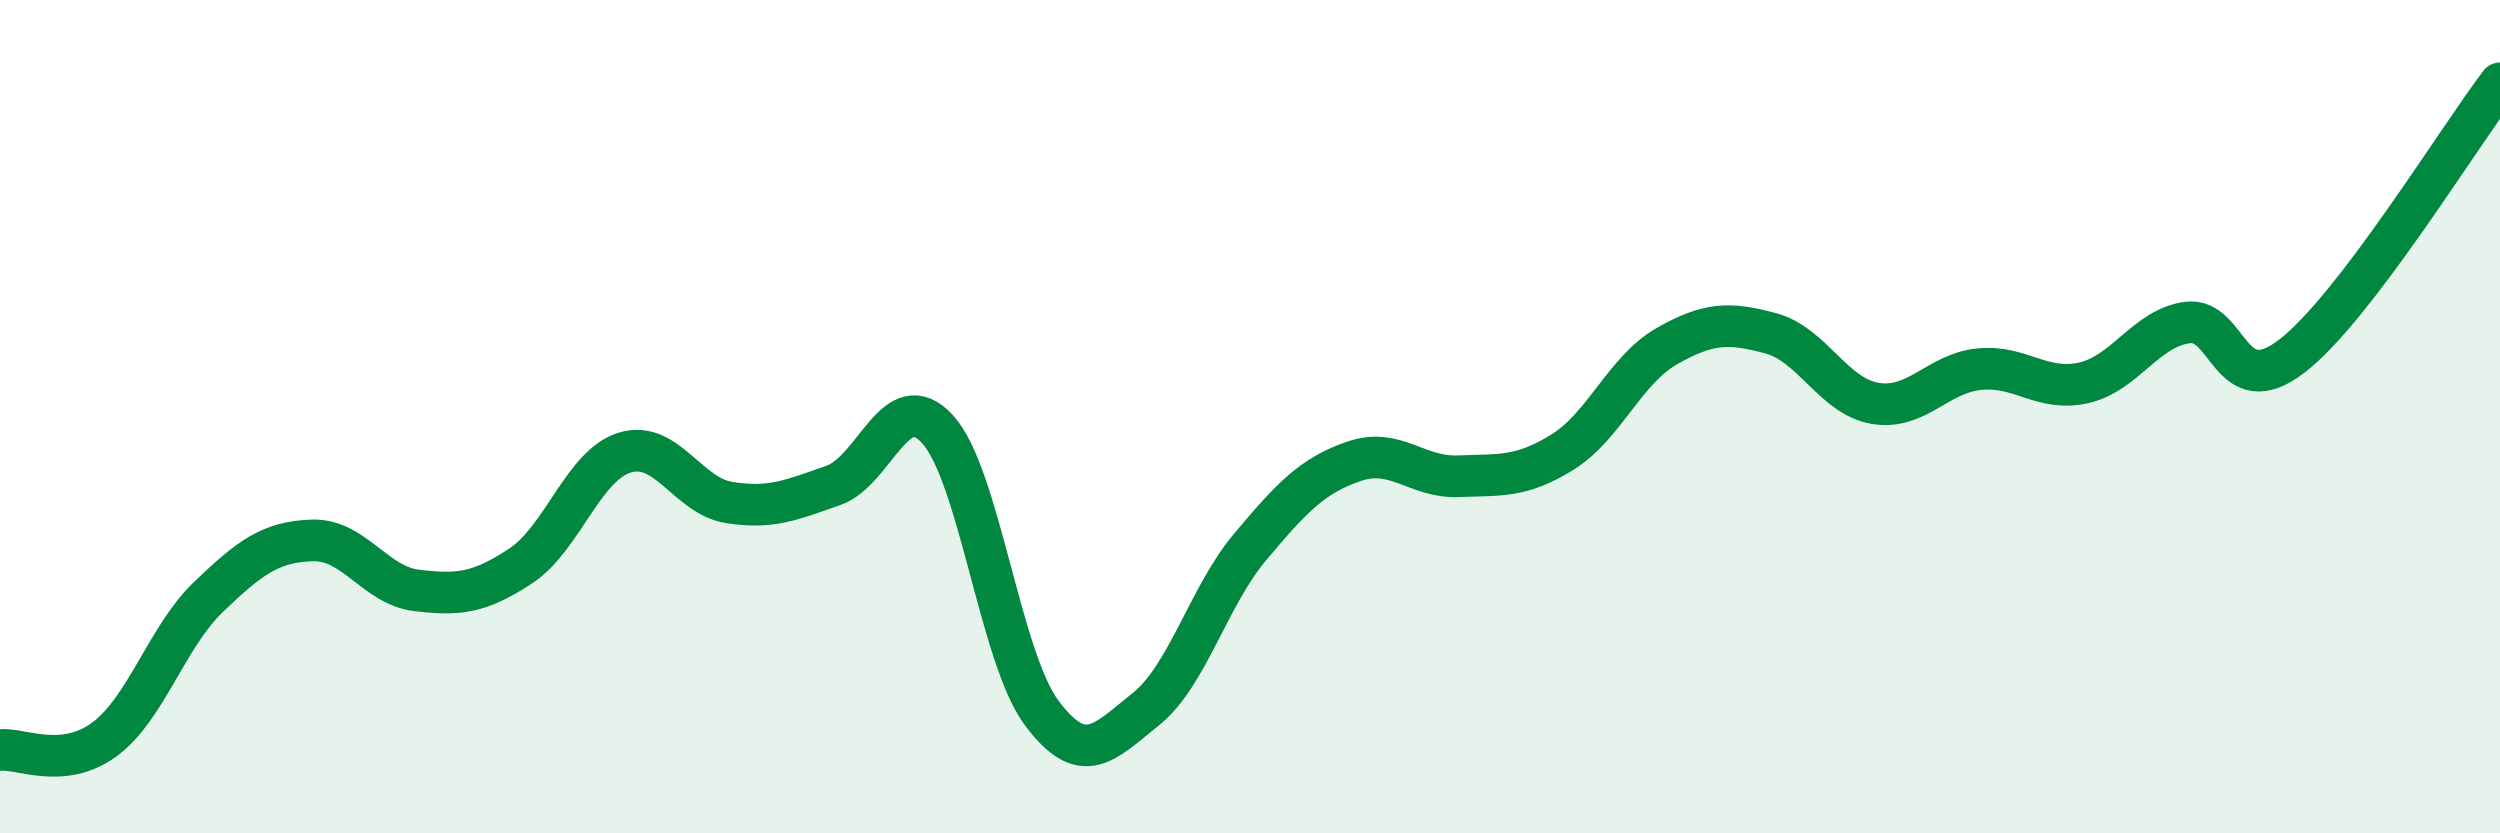
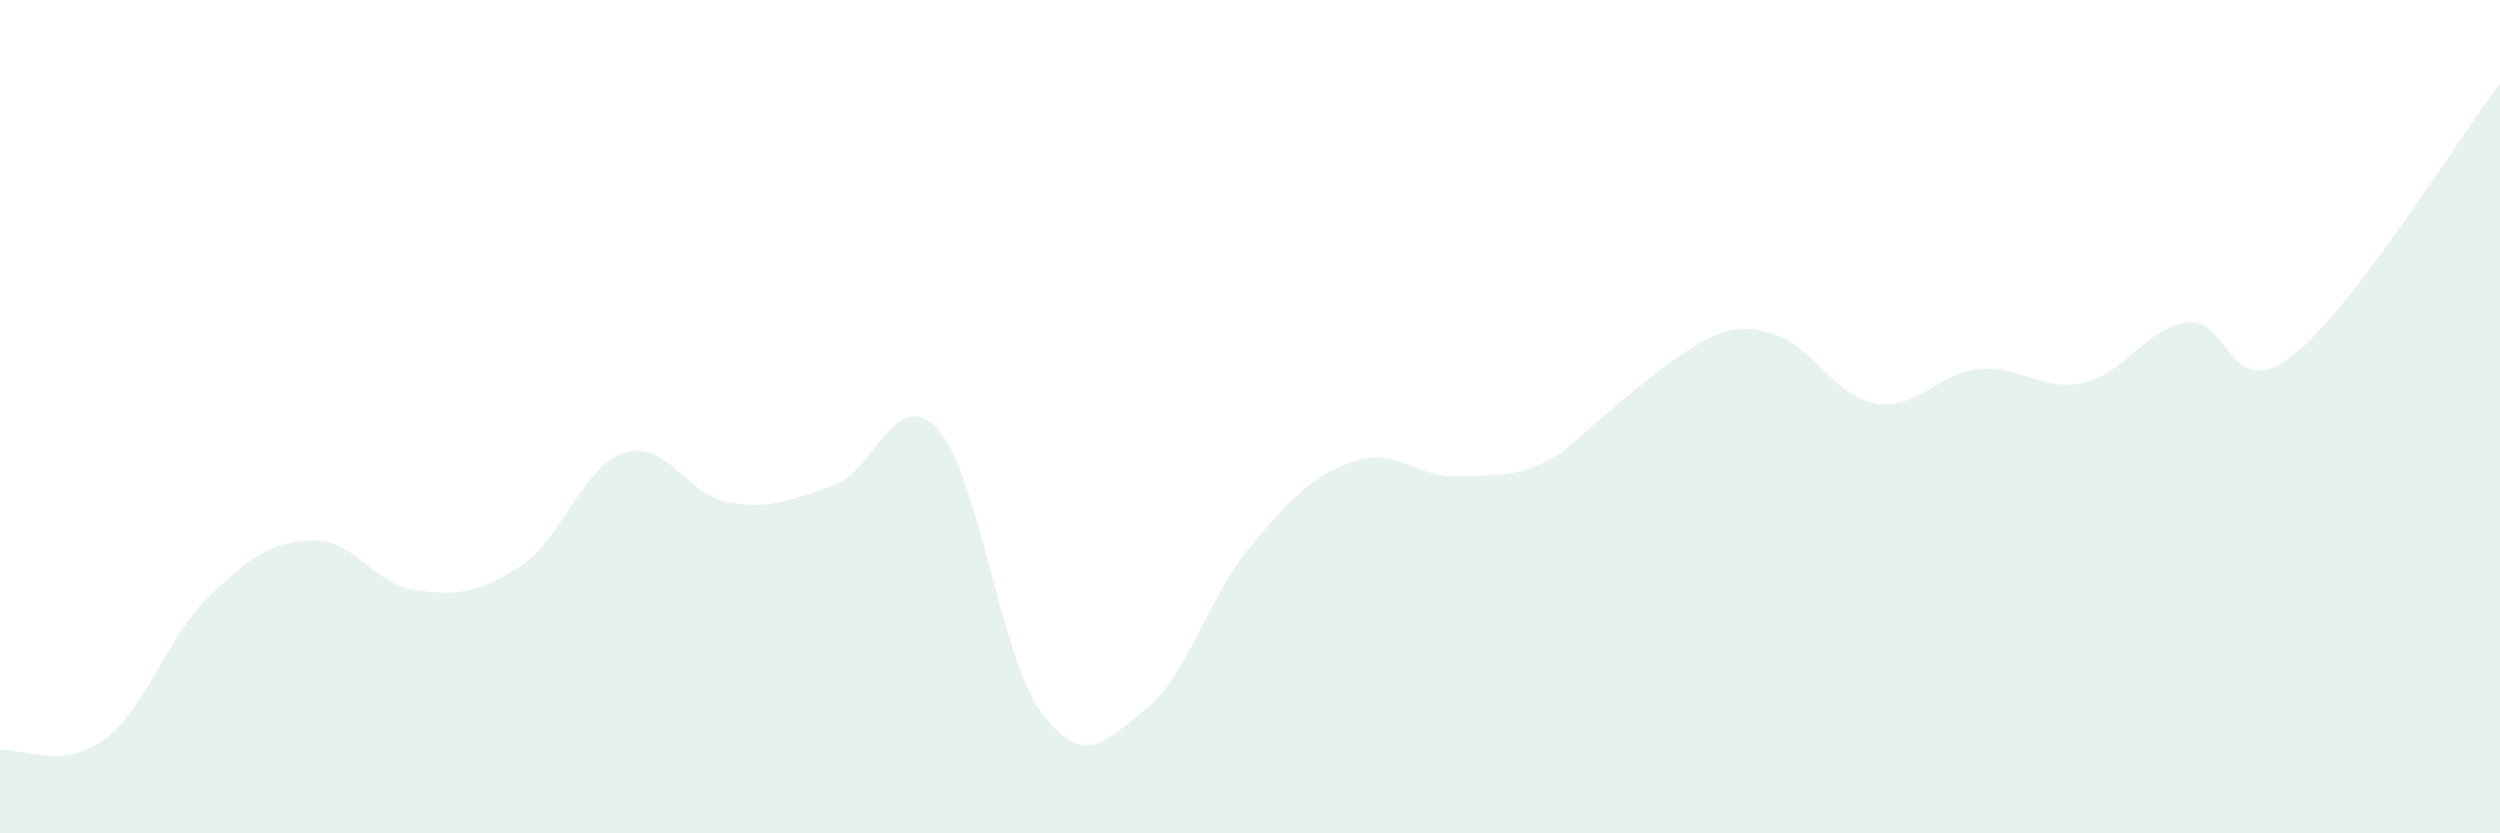
<svg xmlns="http://www.w3.org/2000/svg" width="60" height="20" viewBox="0 0 60 20">
-   <path d="M 0,18 C 0.5,17.95 1.5,18.48 2.5,17.75 C 3.5,17.02 4,15.29 5,14.33 C 6,13.37 6.5,13 7.5,12.97 C 8.5,12.94 9,14.05 10,14.17 C 11,14.29 11.5,14.24 12.5,13.58 C 13.5,12.92 14,11.16 15,10.86 C 16,10.56 16.5,11.9 17.5,12.06 C 18.5,12.22 19,12 20,11.65 C 21,11.3 21.5,9.21 22.5,10.3 C 23.5,11.39 24,15.77 25,17.11 C 26,18.45 26.5,17.82 27.5,17.02 C 28.5,16.22 29,14.32 30,13.13 C 31,11.94 31.5,11.41 32.5,11.07 C 33.5,10.73 34,11.47 35,11.43 C 36,11.39 36.5,11.47 37.5,10.85 C 38.5,10.23 39,8.88 40,8.31 C 41,7.74 41.5,7.73 42.5,8 C 43.5,8.27 44,9.51 45,9.68 C 46,9.85 46.5,8.96 47.5,8.86 C 48.5,8.76 49,9.41 50,9.19 C 51,8.97 51.5,7.87 52.5,7.74 C 53.5,7.61 53.5,9.7 55,8.55 C 56.5,7.4 59,3.31 60,2L60 20L0 20Z" fill="#008740" opacity="0.1" stroke-linecap="round" stroke-linejoin="round" />
-   <path d="M 0,18 C 0.5,17.95 1.5,18.48 2.5,17.75 C 3.5,17.02 4,15.29 5,14.33 C 6,13.37 6.5,13 7.5,12.97 C 8.5,12.94 9,14.05 10,14.17 C 11,14.29 11.5,14.24 12.5,13.58 C 13.5,12.92 14,11.16 15,10.86 C 16,10.56 16.5,11.9 17.5,12.06 C 18.5,12.22 19,12 20,11.65 C 21,11.3 21.5,9.21 22.5,10.3 C 23.5,11.39 24,15.77 25,17.11 C 26,18.45 26.5,17.82 27.5,17.02 C 28.5,16.22 29,14.32 30,13.13 C 31,11.94 31.5,11.41 32.5,11.07 C 33.5,10.73 34,11.47 35,11.43 C 36,11.39 36.5,11.47 37.5,10.85 C 38.5,10.23 39,8.88 40,8.31 C 41,7.74 41.5,7.73 42.5,8 C 43.5,8.27 44,9.51 45,9.68 C 46,9.85 46.5,8.96 47.5,8.86 C 48.5,8.76 49,9.41 50,9.19 C 51,8.97 51.5,7.87 52.5,7.74 C 53.5,7.61 53.5,9.7 55,8.55 C 56.5,7.4 59,3.31 60,2" stroke="#008740" stroke-width="1" fill="none" stroke-linecap="round" stroke-linejoin="round" />
+   <path d="M 0,18 C 0.5,17.95 1.5,18.48 2.5,17.75 C 3.5,17.02 4,15.29 5,14.33 C 6,13.37 6.5,13 7.5,12.97 C 8.5,12.94 9,14.05 10,14.17 C 11,14.29 11.5,14.24 12.5,13.58 C 13.5,12.92 14,11.16 15,10.86 C 16,10.56 16.5,11.9 17.5,12.06 C 18.5,12.22 19,12 20,11.65 C 21,11.3 21.5,9.21 22.5,10.3 C 23.5,11.39 24,15.77 25,17.11 C 26,18.45 26.5,17.82 27.5,17.02 C 28.5,16.22 29,14.32 30,13.13 C 31,11.94 31.5,11.41 32.5,11.07 C 33.5,10.73 34,11.47 35,11.43 C 36,11.39 36.5,11.47 37.5,10.85 C 41,7.74 41.5,7.73 42.5,8 C 43.5,8.27 44,9.51 45,9.68 C 46,9.85 46.5,8.96 47.5,8.86 C 48.5,8.76 49,9.41 50,9.19 C 51,8.97 51.5,7.87 52.5,7.74 C 53.5,7.61 53.5,9.7 55,8.55 C 56.5,7.4 59,3.31 60,2L60 20L0 20Z" fill="#008740" opacity="0.1" stroke-linecap="round" stroke-linejoin="round" />
</svg>